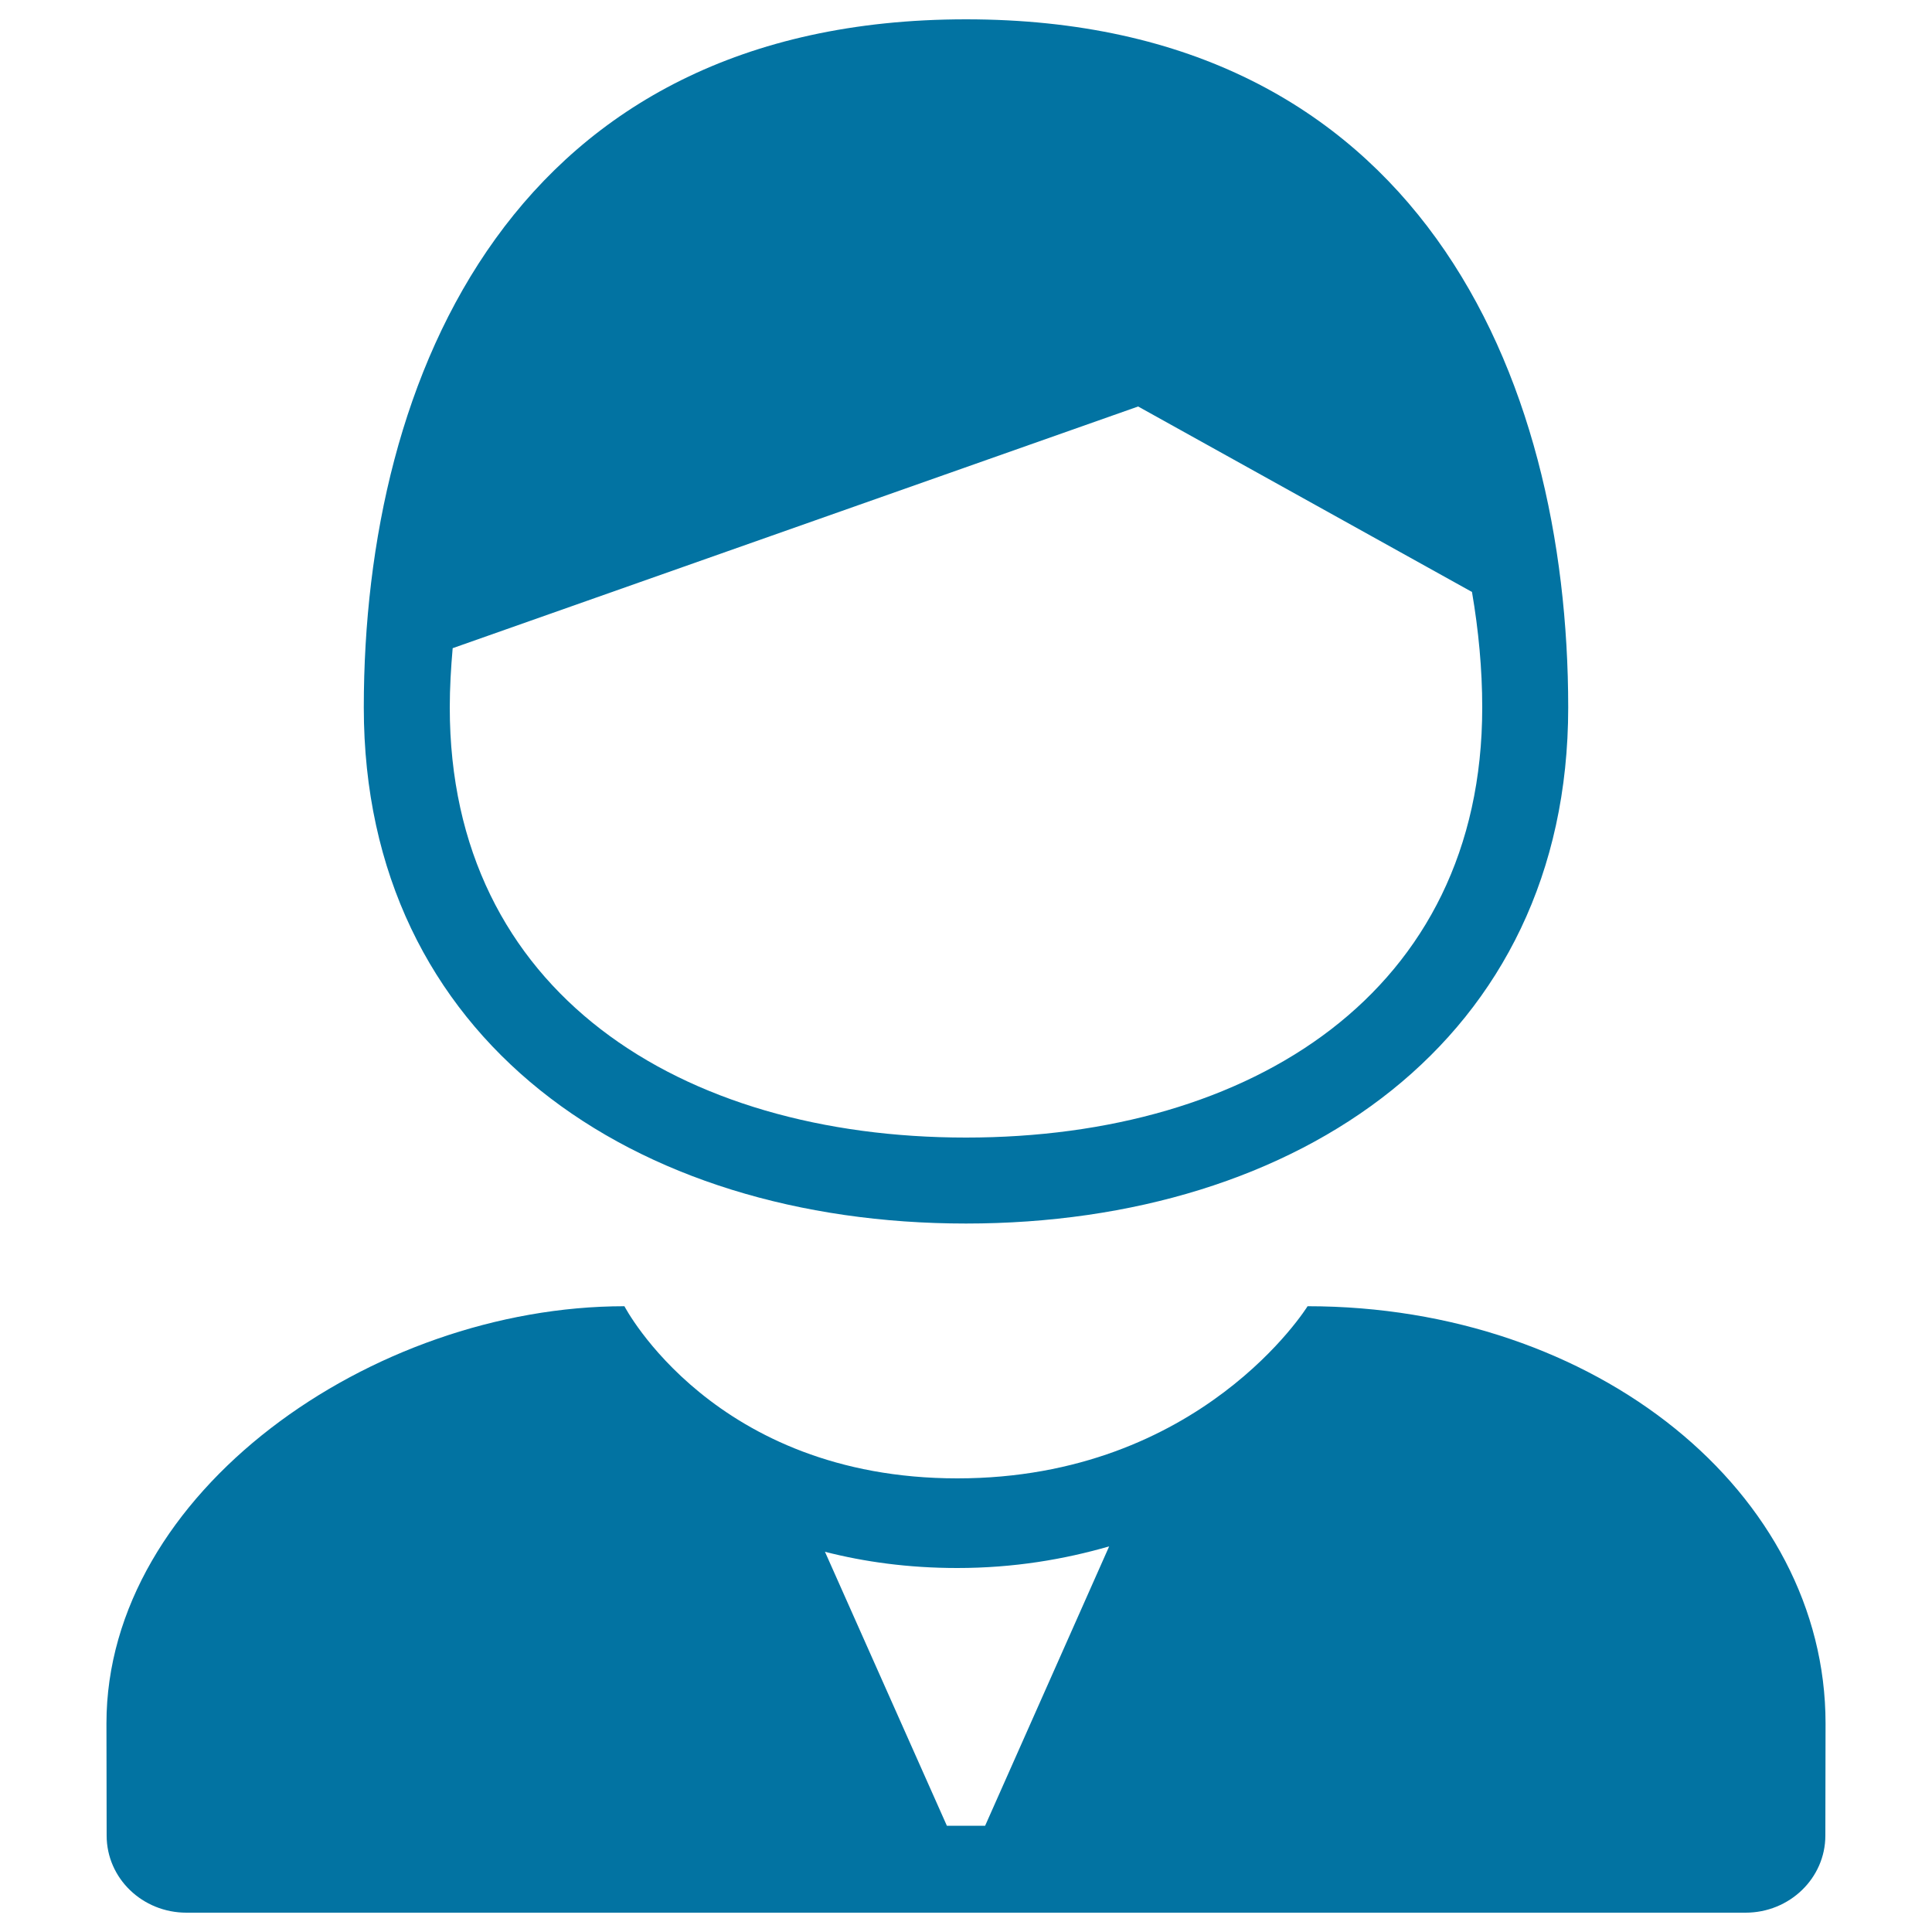
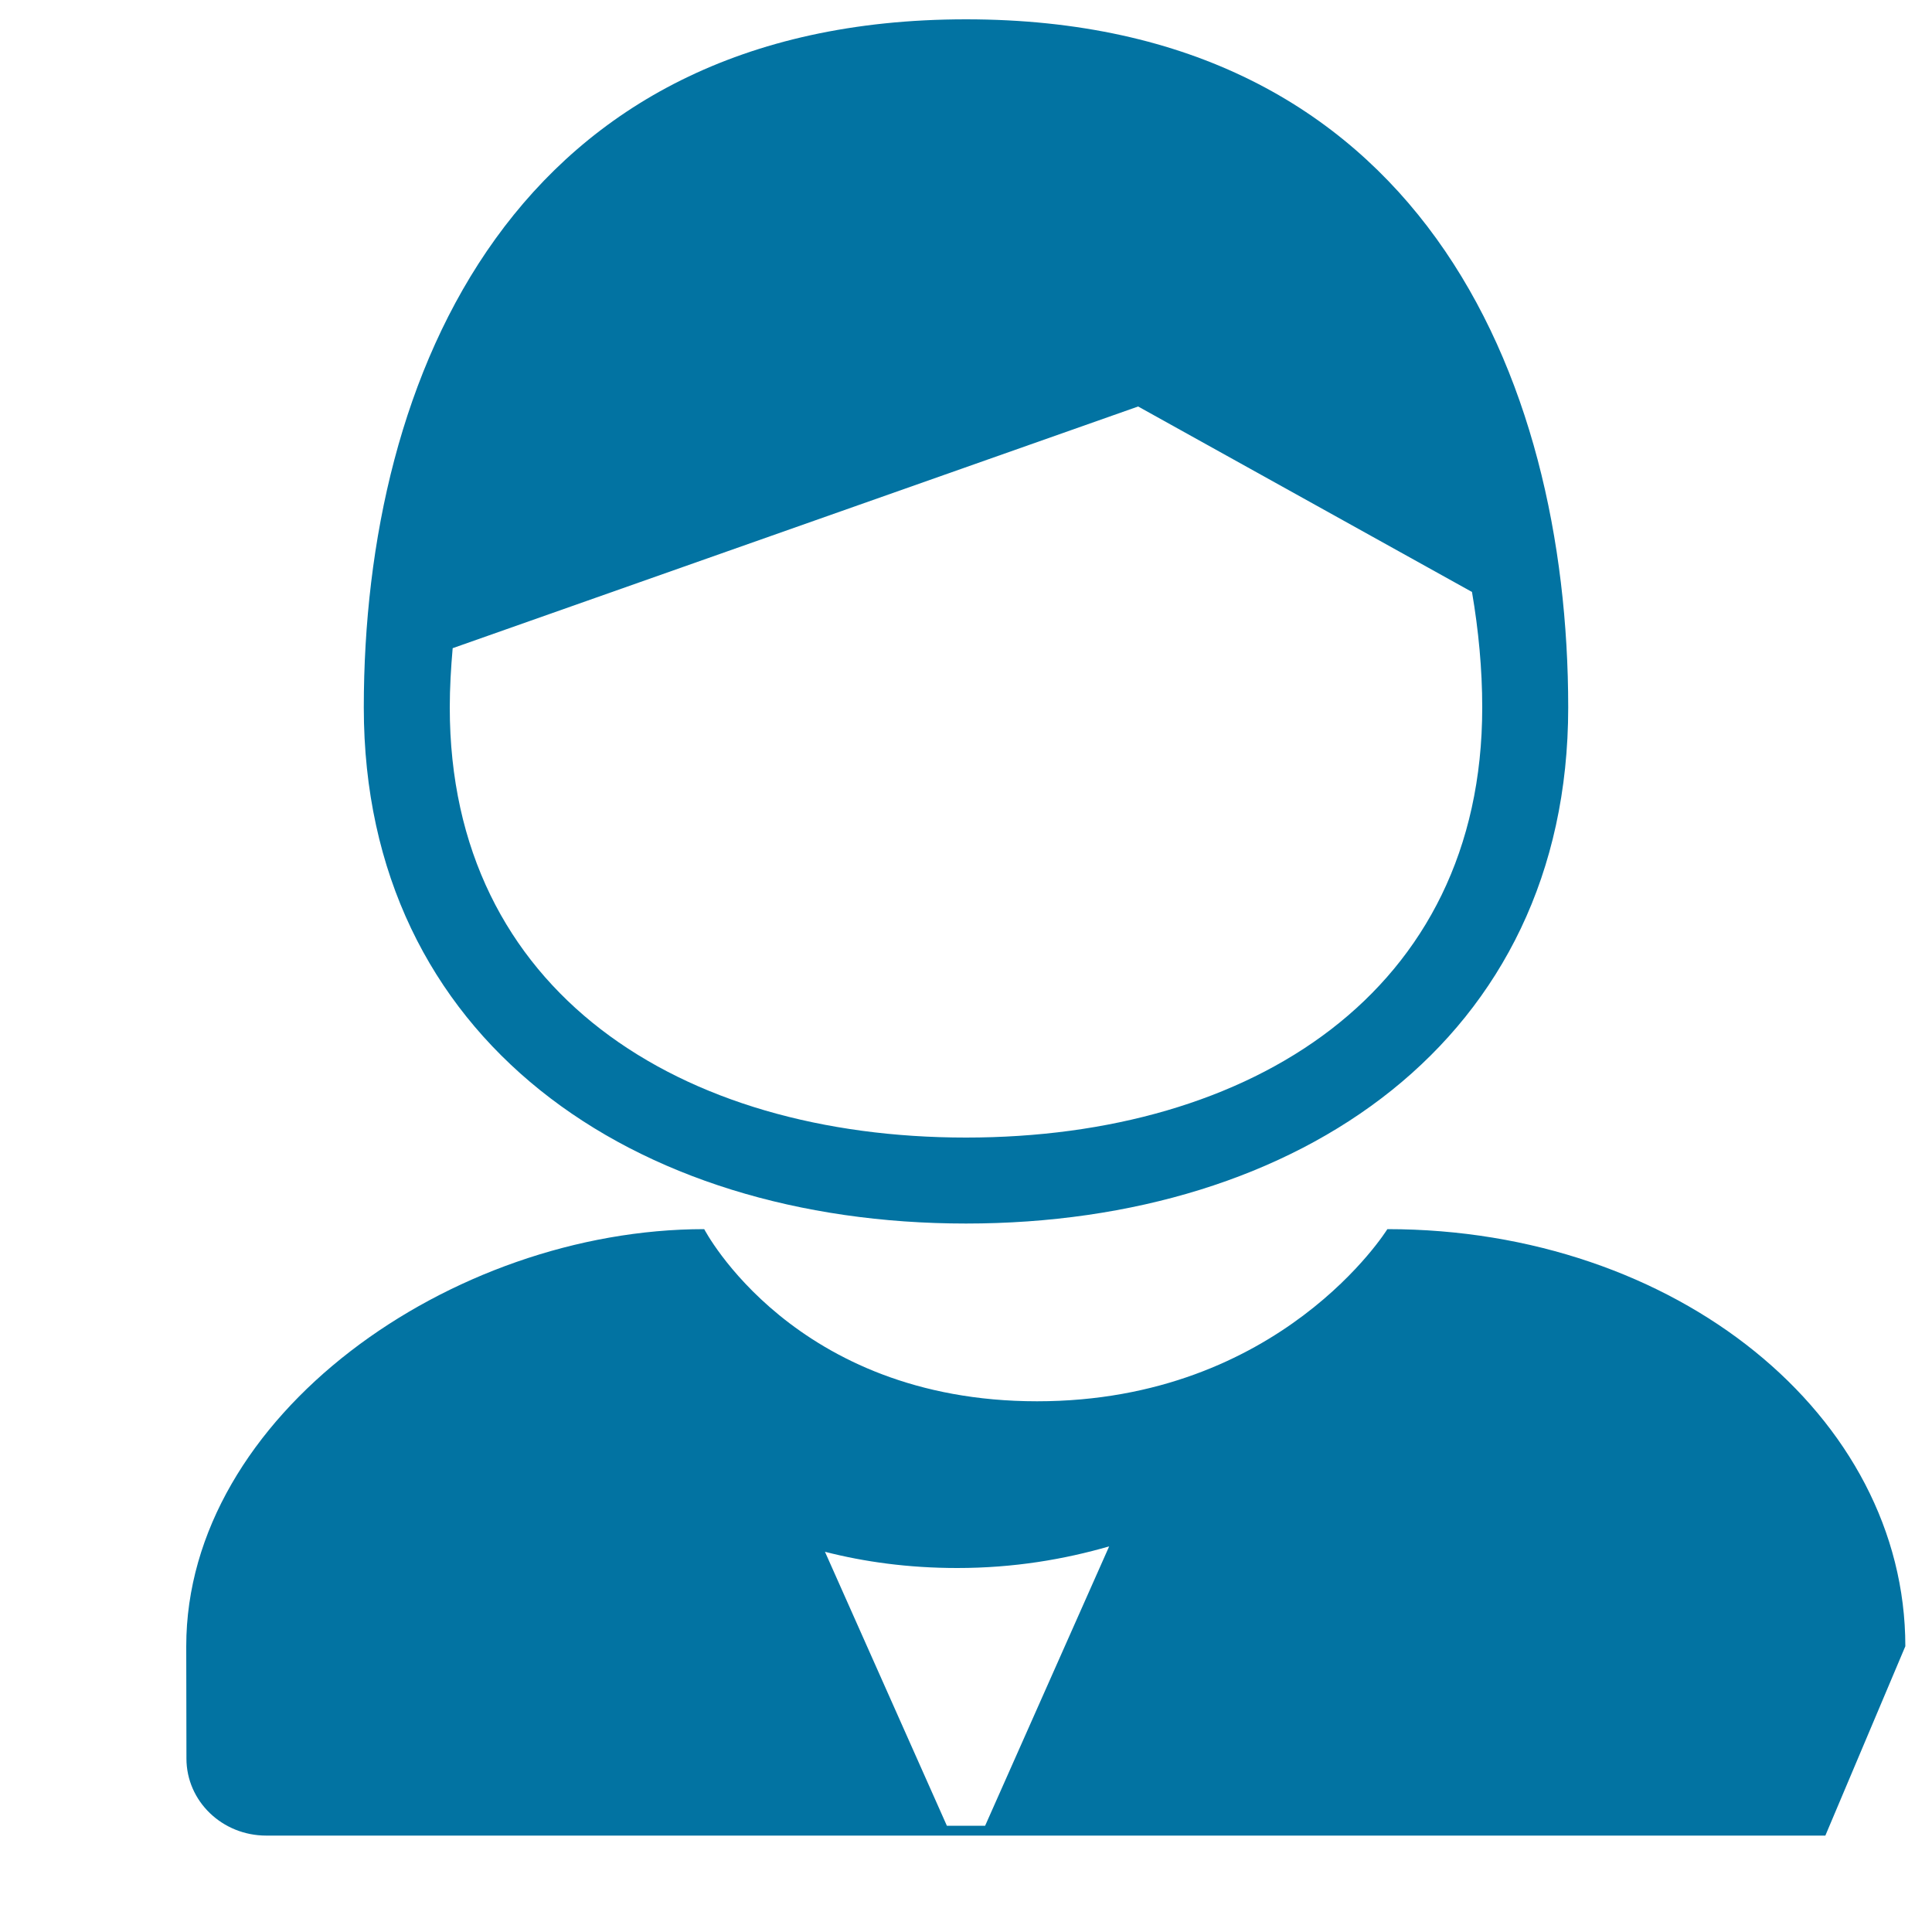
<svg xmlns="http://www.w3.org/2000/svg" viewBox="0 0 1000 1000" style="fill:#0273a2">
  <title>Exclusive SF SVG icon</title>
-   <path d="M944.8,950.1c0,22-18.5,39.9-41.3,39.9h-807c-22.8,0-41.3-17.8-41.3-39.9l-0.1-58.1c0-119.3,137.2-215.9,268.1-215.9c0,0,46.2,89.1,172.3,89.1c126.2,0,181.3-89.1,181.3-89.1c149.5,0,268.1,96.7,268.1,215.9L944.8,950.1z M495.5,811.6c-25.4,0-48.2-3.2-68.5-8.4L490.1,945h19.8l64.2-144.6C550.9,807.1,524.8,811.6,495.5,811.6z M500,633.3c-172.2,0-311.7-95-311.7-267.1C188.3,194.1,266.2,10,500,10s311.7,184.1,311.7,356.2C811.7,538.3,672.1,633.3,500,633.3z M761.9,306.4l-172.8-96L234.3,335.5c-0.9,10.3-1.5,20.5-1.5,30.7c0,147.5,119.6,222.6,267.2,222.6c147.5,0,267.2-75.1,267.2-222.6C767.2,346.4,765.3,326.3,761.9,306.4z" />
+   <path d="M944.8,950.1h-807c-22.8,0-41.3-17.8-41.3-39.9l-0.1-58.1c0-119.3,137.2-215.9,268.1-215.9c0,0,46.2,89.1,172.3,89.1c126.2,0,181.3-89.1,181.3-89.1c149.5,0,268.1,96.7,268.1,215.9L944.8,950.1z M495.5,811.6c-25.4,0-48.2-3.2-68.5-8.4L490.1,945h19.8l64.2-144.6C550.9,807.1,524.8,811.6,495.5,811.6z M500,633.3c-172.2,0-311.7-95-311.7-267.1C188.3,194.1,266.2,10,500,10s311.7,184.1,311.7,356.2C811.7,538.3,672.1,633.3,500,633.3z M761.9,306.4l-172.8-96L234.3,335.5c-0.9,10.3-1.5,20.5-1.5,30.7c0,147.5,119.6,222.6,267.2,222.6c147.5,0,267.2-75.1,267.2-222.6C767.2,346.4,765.3,326.3,761.9,306.4z" />
</svg>